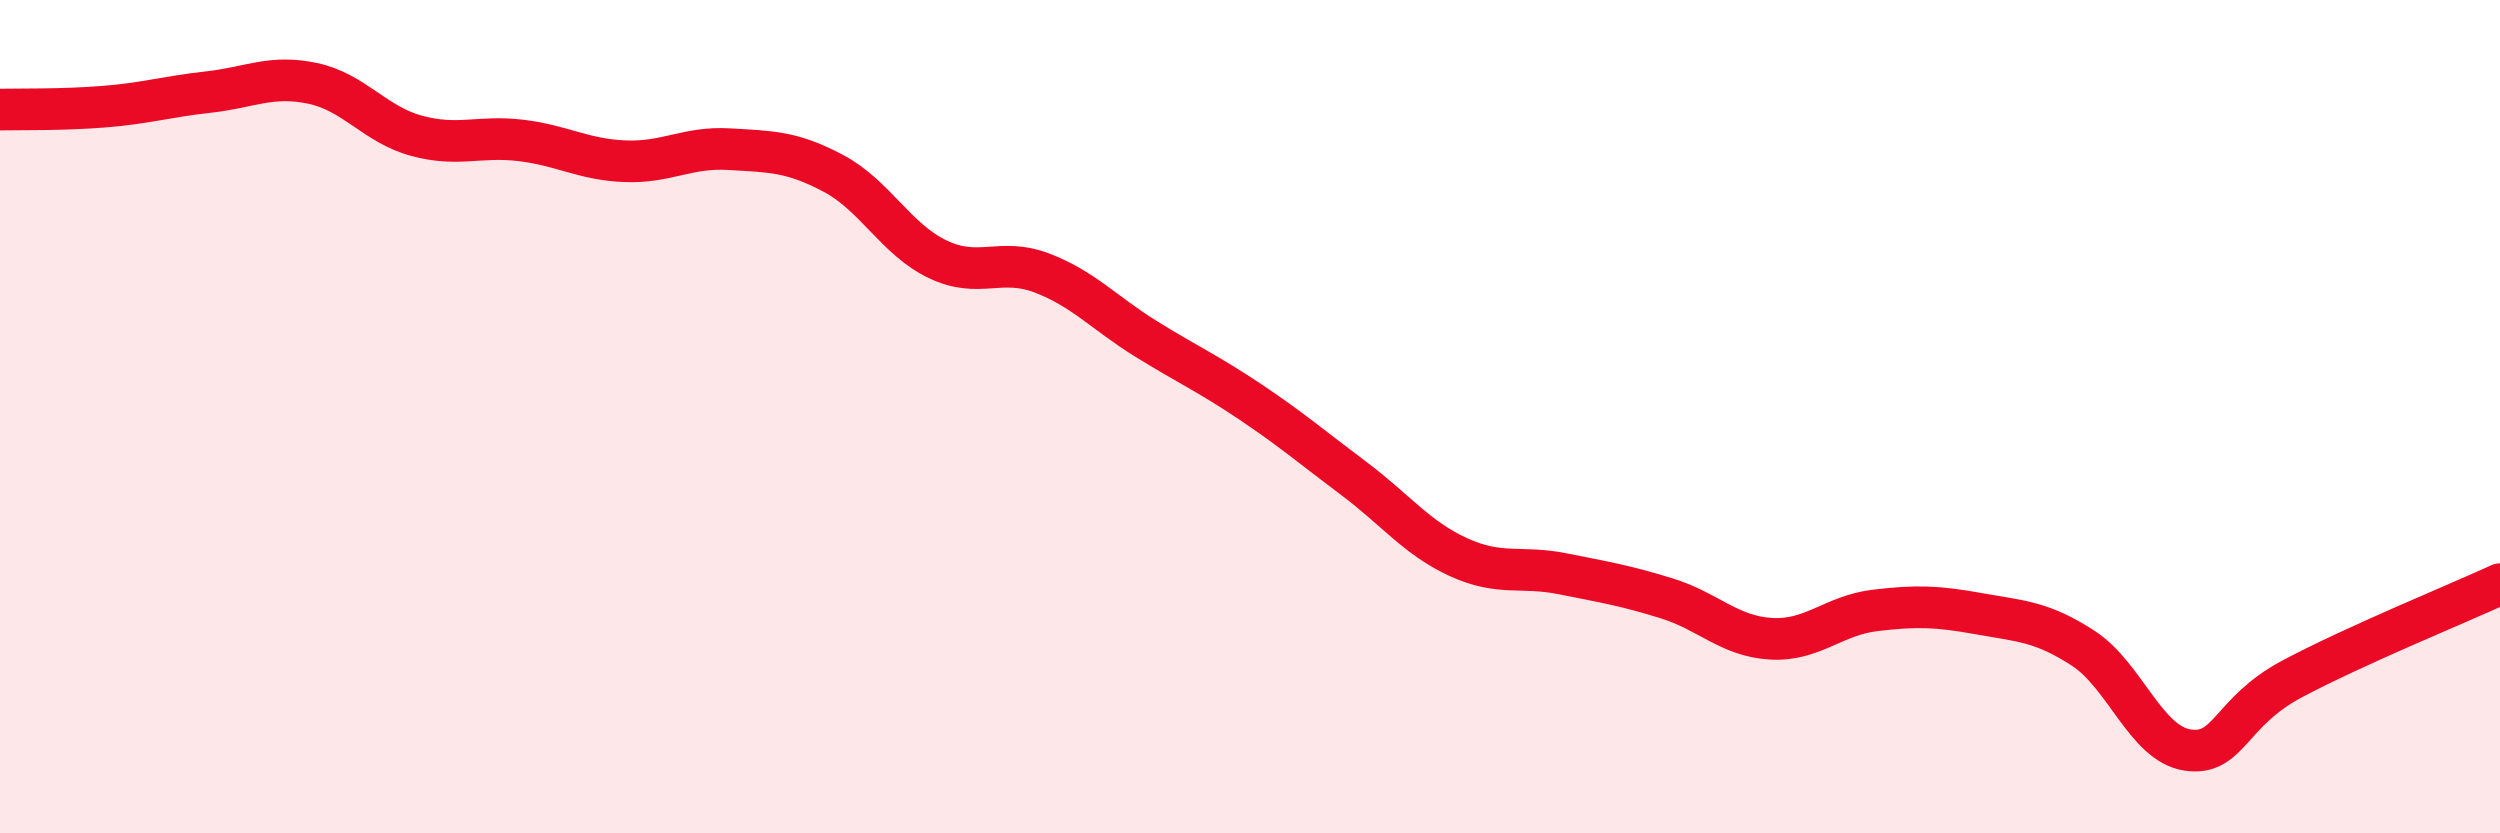
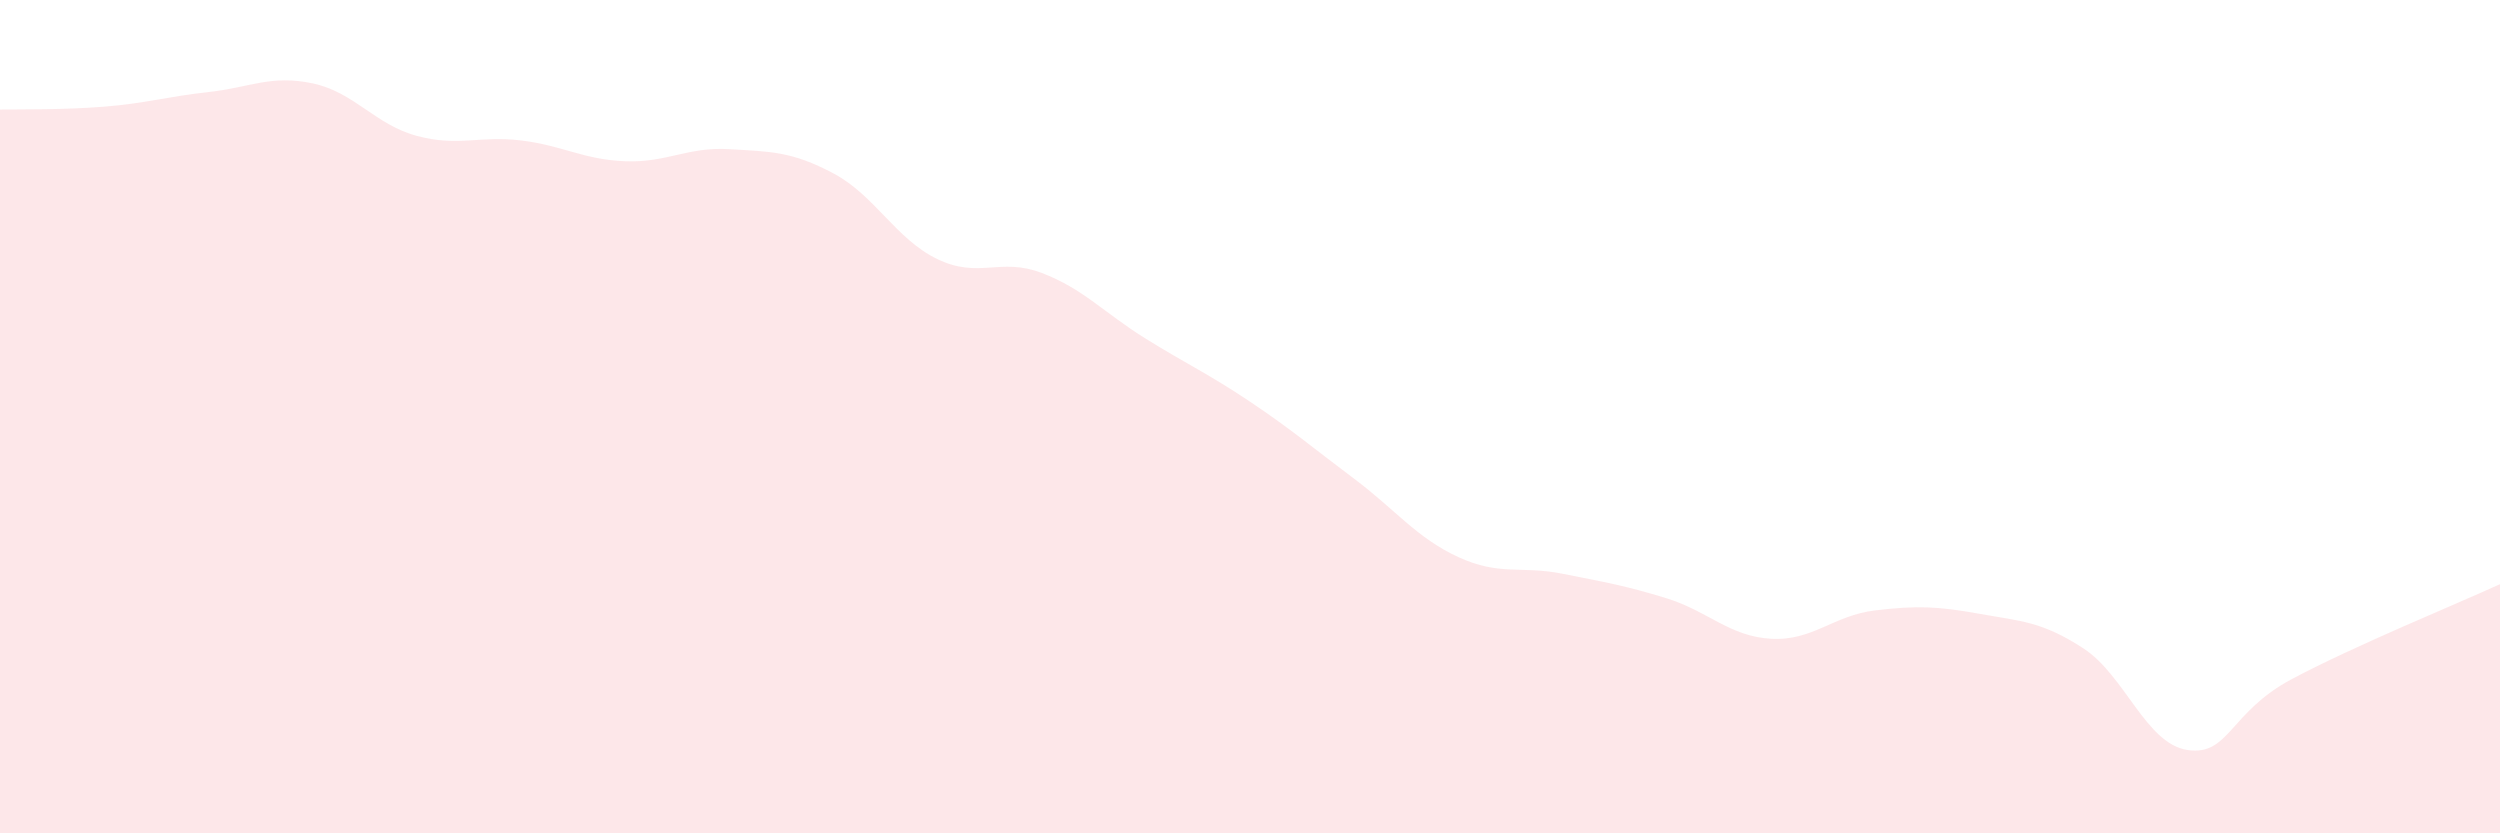
<svg xmlns="http://www.w3.org/2000/svg" width="60" height="20" viewBox="0 0 60 20">
  <path d="M 0,2.63 C 0.5,2.62 1.5,2.64 2.5,2.56 C 3.5,2.48 4,2.32 5,2.21 C 6,2.1 6.5,1.79 7.5,2 C 8.5,2.21 9,2.99 10,3.26 C 11,3.53 11.5,3.25 12.5,3.37 C 13.5,3.49 14,3.83 15,3.87 C 16,3.91 16.5,3.52 17.5,3.58 C 18.5,3.64 19,3.63 20,4.16 C 21,4.69 21.5,5.74 22.5,6.22 C 23.5,6.7 24,6.17 25,6.55 C 26,6.93 26.5,7.51 27.5,8.13 C 28.5,8.75 29,8.97 30,9.64 C 31,10.31 31.5,10.74 32.5,11.49 C 33.5,12.24 34,12.91 35,13.37 C 36,13.83 36.5,13.57 37.5,13.77 C 38.5,13.97 39,14.05 40,14.36 C 41,14.67 41.5,15.27 42.5,15.33 C 43.5,15.39 44,14.77 45,14.65 C 46,14.53 46.5,14.55 47.5,14.73 C 48.5,14.91 49,14.91 50,15.56 C 51,16.21 51.5,17.85 52.5,18 C 53.5,18.15 53.5,17.1 55,16.3 C 56.5,15.5 59,14.48 60,14.02L60 20L0 20Z" fill="#EB0A25" opacity="0.1" stroke-linecap="round" stroke-linejoin="round" />
-   <path d="M 0,2.63 C 0.5,2.62 1.5,2.64 2.5,2.56 C 3.5,2.48 4,2.32 5,2.21 C 6,2.1 6.5,1.79 7.5,2 C 8.5,2.21 9,2.99 10,3.26 C 11,3.53 11.5,3.25 12.5,3.37 C 13.5,3.49 14,3.83 15,3.87 C 16,3.91 16.5,3.52 17.5,3.58 C 18.5,3.64 19,3.63 20,4.16 C 21,4.69 21.5,5.74 22.5,6.22 C 23.5,6.7 24,6.17 25,6.55 C 26,6.93 26.5,7.51 27.5,8.13 C 28.5,8.75 29,8.97 30,9.64 C 31,10.31 31.5,10.74 32.5,11.49 C 33.5,12.24 34,12.91 35,13.37 C 36,13.83 36.5,13.57 37.5,13.77 C 38.5,13.97 39,14.05 40,14.36 C 41,14.67 41.5,15.27 42.5,15.33 C 43.5,15.39 44,14.77 45,14.65 C 46,14.53 46.5,14.55 47.5,14.73 C 48.5,14.91 49,14.91 50,15.56 C 51,16.21 51.5,17.85 52.5,18 C 53.5,18.15 53.5,17.1 55,16.3 C 56.5,15.5 59,14.48 60,14.02" stroke="#EB0A25" stroke-width="1" fill="none" stroke-linecap="round" stroke-linejoin="round" />
</svg>